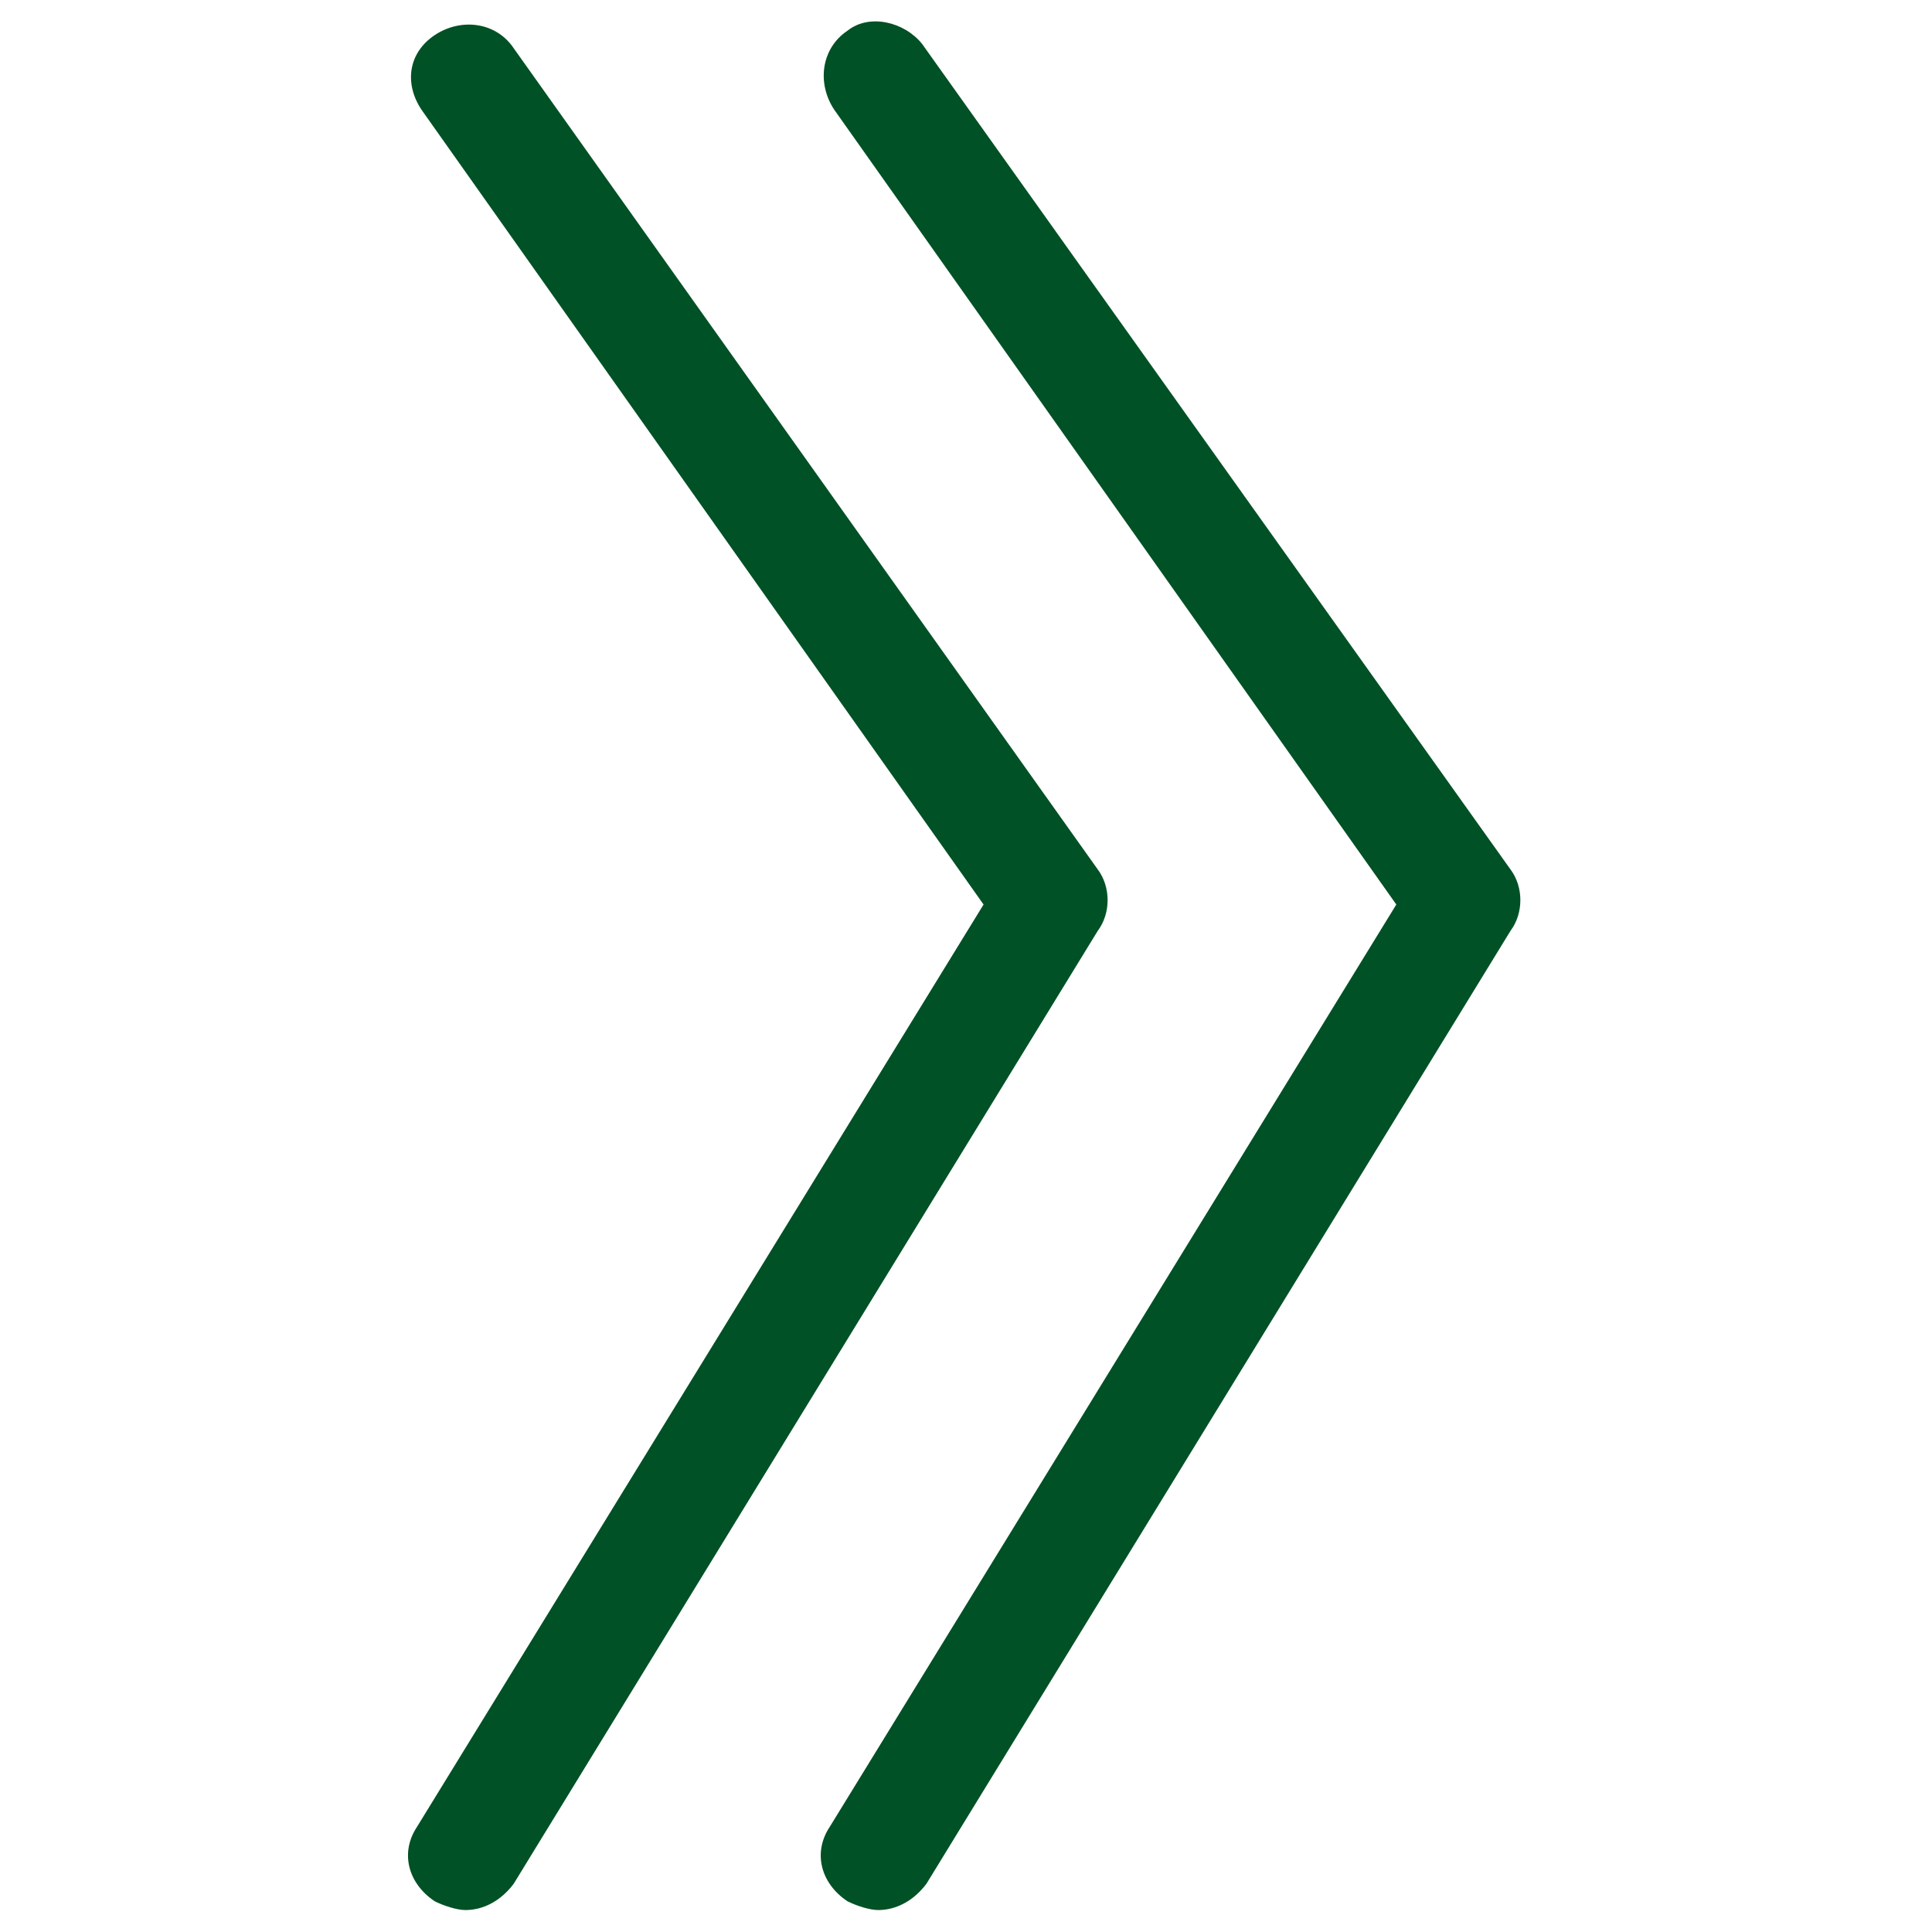
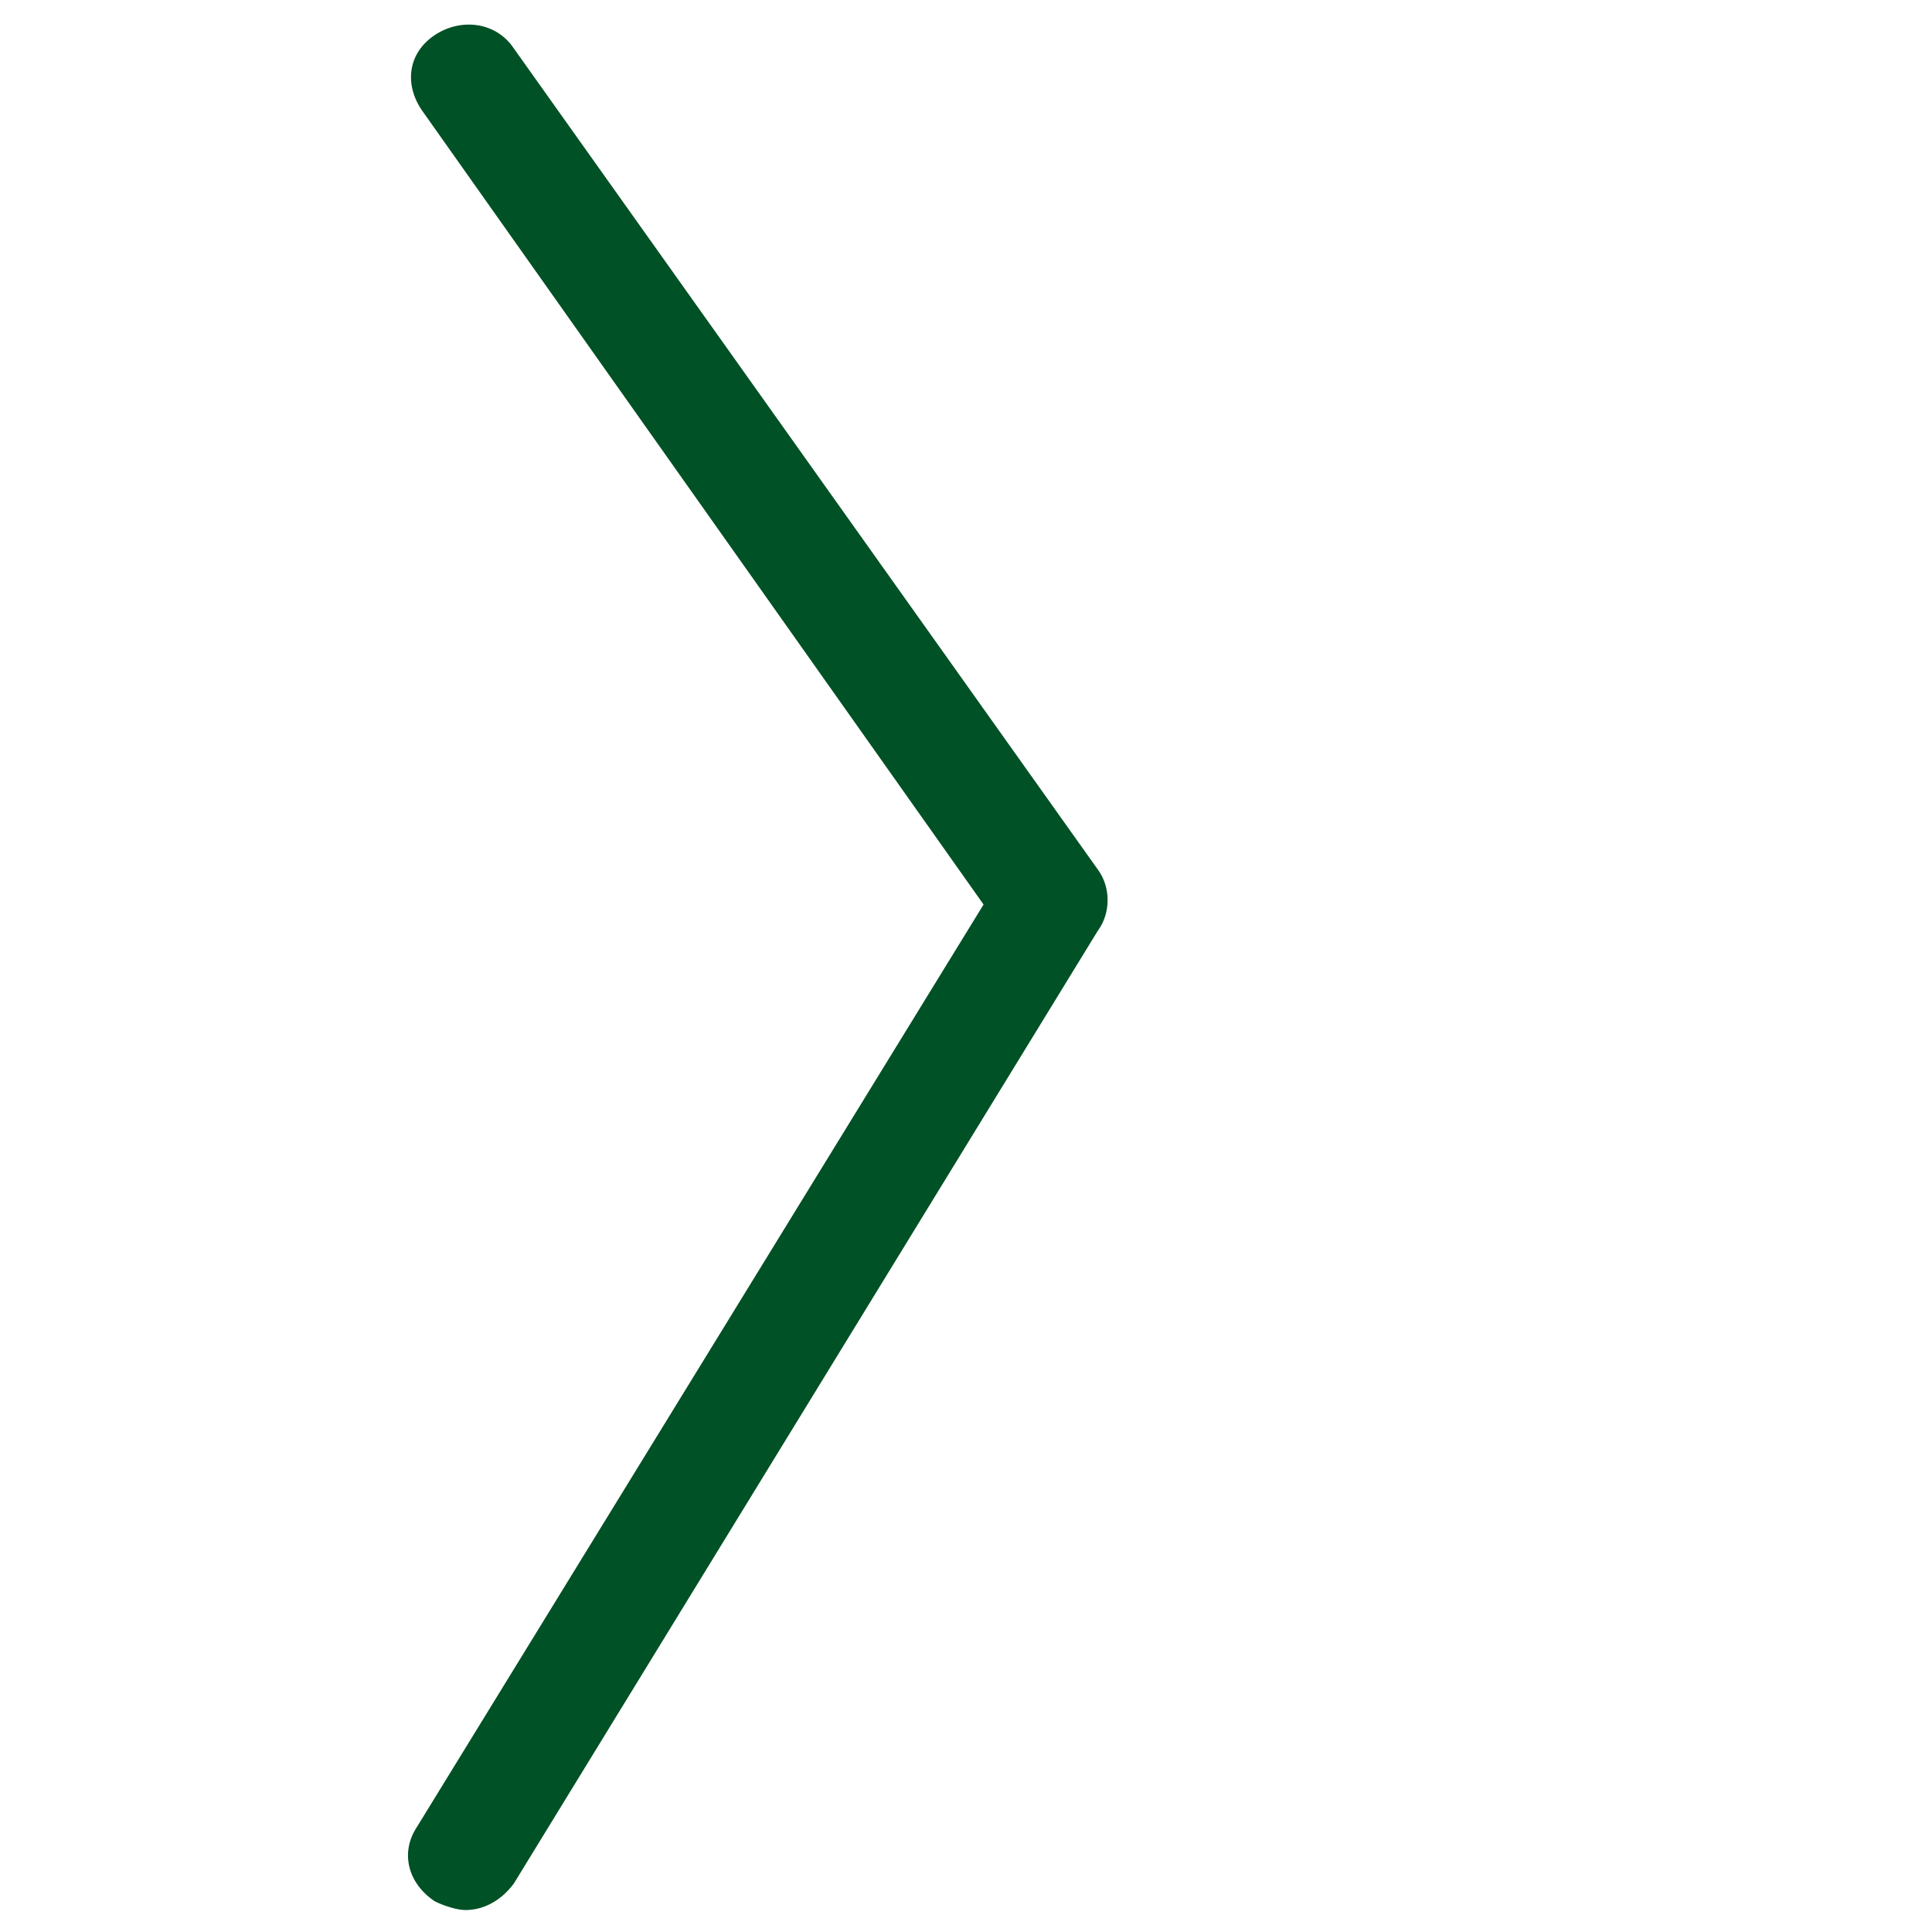
<svg xmlns="http://www.w3.org/2000/svg" version="1.1" id="Layer_1" x="0px" y="0px" viewBox="0 0 44 44" style="enable-background:new 0 0 44 44;" xml:space="preserve">
  <style type="text/css"> .st0{fill:#005125;} </style>
  <g>
    <g>
-       <path class="st0" d="M20,43.5c-0.2,0-0.5-0.1-0.7-0.2c-0.6-0.4-0.8-1.1-0.4-1.7l12.9-21L19,2.5c-0.4-0.6-0.3-1.4,0.3-1.8 C19.8,0.3,20.6,0.5,21,1l13.4,18.8c0.3,0.4,0.3,1,0,1.4L21.1,42.9C20.8,43.3,20.4,43.5,20,43.5z" />
-     </g>
+       </g>
    <g>
      <path class="st0" d="M10.6,43.5c-0.2,0-0.5-0.1-0.7-0.2c-0.6-0.4-0.8-1.1-0.4-1.7l12.9-21L9.6,2.5C9.2,1.9,9.3,1.2,9.9,0.8 c0.6-0.4,1.4-0.3,1.8,0.3L25,19.8c0.3,0.4,0.3,1,0,1.4L11.7,42.9C11.4,43.3,11,43.5,10.6,43.5z" />
    </g>
  </g>
</svg>